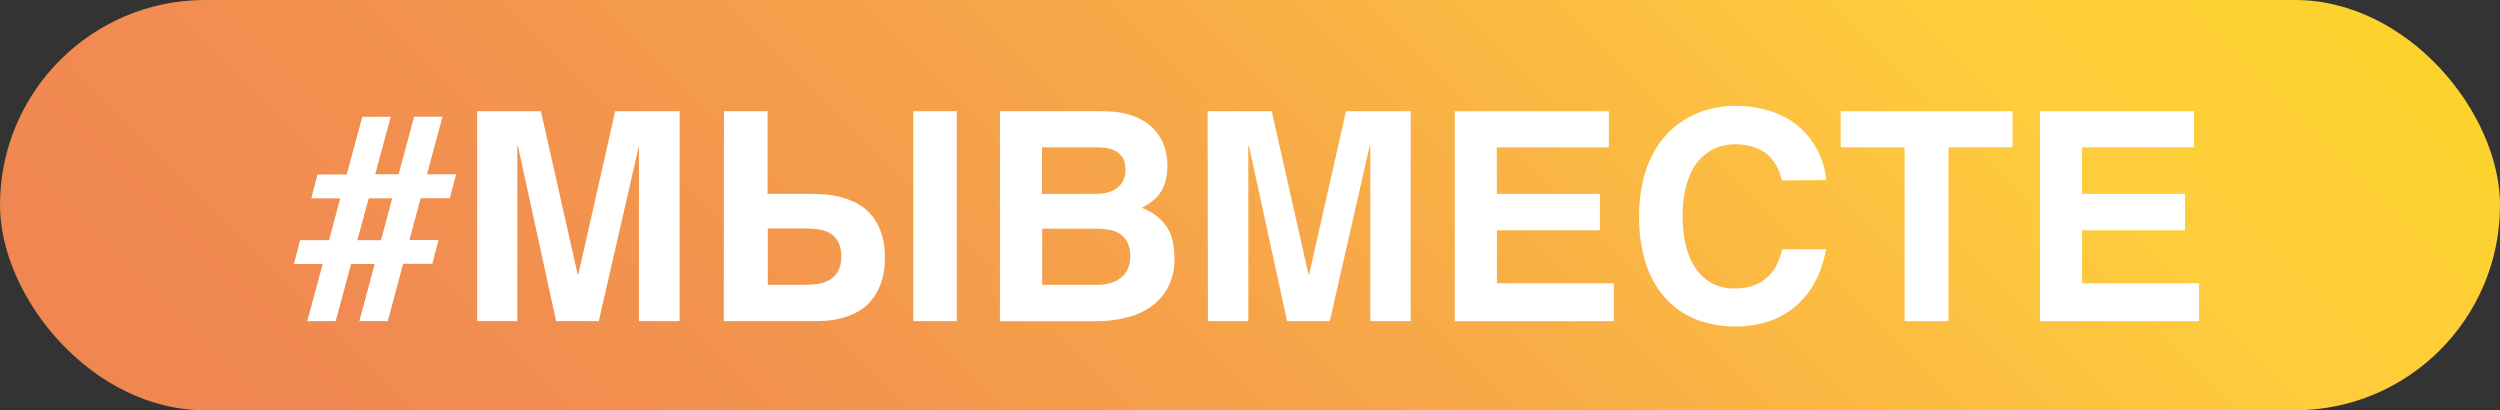
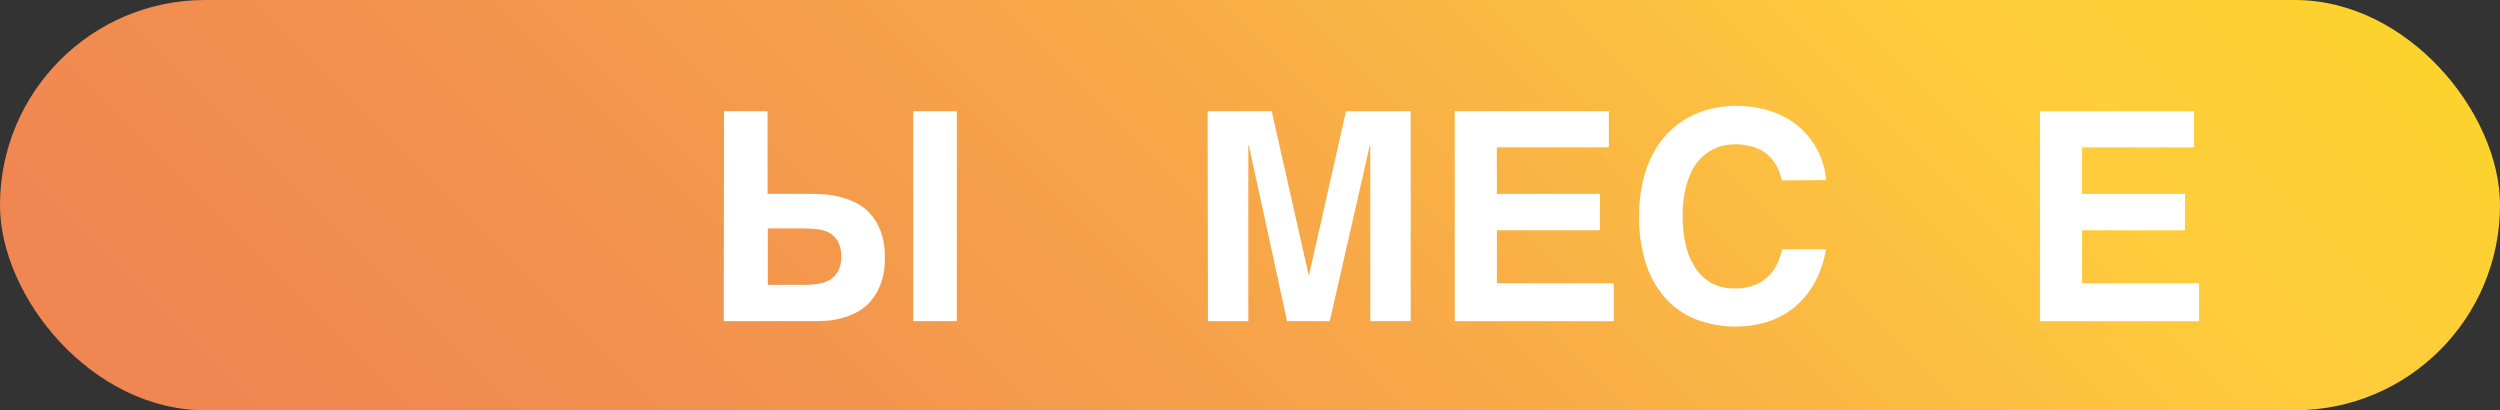
<svg xmlns="http://www.w3.org/2000/svg" width="195" height="32" viewBox="0 0 195 32" fill="none">
  <rect x="0" y="0" width="195" height="32" fill="#333333" stroke="none" />
  <g clip-path="url(#clip0_4575_122526)">
    <path d="M230.175 -8.63L213.219 -11.373L195.209 -42.562L156.967 -20.48L44.903 -38.626L140.204 -10.8L139.937 -10.65L140.282 -10.053H61.67L46.515 -36.3L-21.912 3.204L17.593 71.632L64.37 44.622H212.141V21.36L224.976 13.947L226.447 14.379L226.675 12.967L227.122 12.709L226.806 12.161L230.175 -8.63Z" fill="url(#paint0_linear_4575_122526)" />
-     <path d="M23.408 18.734H25.666L26.539 15.471H24.282L24.767 13.607H27.044L28.258 9.112H30.476L29.267 13.593H31.093L32.301 9.098H34.515L33.306 13.593H35.573L35.088 15.457H32.811L31.937 18.719H34.204L33.719 20.578H31.442L30.248 25.049H28.03L29.224 20.593H27.384L26.185 25.049H23.966L25.17 20.593H22.923L23.408 18.734ZM29.719 18.734L30.593 15.471H28.758L27.874 18.734H29.719Z" fill="white" />
-     <path d="M37.19 8.676H42.19L45.063 21.419H45.107L47.986 8.676H53.01V25.05H49.84V11.36L46.704 25.05H43.379L40.393 11.36H40.35V25.05H37.219V8.676H37.19Z" fill="white" />
    <path d="M56.472 8.676H59.87V15.122H63.132C63.374 15.122 63.69 15.122 64.073 15.147C64.488 15.165 64.901 15.219 65.306 15.307C65.758 15.406 66.198 15.554 66.617 15.749C67.066 15.952 67.472 16.241 67.811 16.598C68.192 17.003 68.487 17.48 68.68 18.001C68.923 18.674 69.037 19.387 69.015 20.103C69.037 20.812 68.924 21.519 68.68 22.186C68.488 22.701 68.2 23.175 67.831 23.584C67.508 23.938 67.119 24.225 66.685 24.428C66.293 24.619 65.881 24.765 65.457 24.865C65.098 24.95 64.733 25.003 64.365 25.025C64.035 25.025 63.792 25.05 63.637 25.05H56.452L56.472 8.676ZM59.87 22.22H62.782C63.107 22.218 63.431 22.195 63.753 22.151C64.072 22.109 64.381 22.011 64.666 21.86C64.95 21.704 65.186 21.474 65.35 21.195C65.544 20.835 65.636 20.429 65.617 20.02C65.639 19.601 65.548 19.184 65.355 18.812C65.192 18.533 64.955 18.304 64.671 18.151C64.369 17.995 64.039 17.901 63.7 17.875C63.347 17.836 62.992 17.816 62.637 17.817H59.889V22.22H59.87ZM71.234 8.676H74.632V25.05H71.234V8.676Z" fill="white" />
-     <path d="M77.996 8.676H86.025C86.62 8.668 87.213 8.732 87.792 8.866C88.255 8.973 88.699 9.147 89.113 9.38C89.776 9.755 90.311 10.322 90.647 11.007C90.792 11.306 90.898 11.622 90.962 11.948C91.024 12.249 91.056 12.554 91.059 12.861C91.062 13.236 91.025 13.61 90.948 13.977C90.88 14.295 90.762 14.6 90.598 14.88C90.435 15.159 90.225 15.407 89.977 15.613C89.696 15.848 89.388 16.049 89.059 16.21C89.549 16.386 90.001 16.651 90.394 16.992C90.707 17.267 90.969 17.596 91.166 17.963C91.34 18.308 91.459 18.678 91.52 19.06C91.579 19.418 91.61 19.78 91.613 20.142C91.628 20.868 91.48 21.588 91.181 22.249C90.899 22.852 90.478 23.38 89.952 23.788C89.374 24.227 88.714 24.547 88.011 24.73C87.193 24.954 86.349 25.063 85.501 25.055H77.996V8.676ZM81.278 15.123H85.501C85.79 15.124 86.079 15.09 86.36 15.021C86.623 14.963 86.871 14.85 87.088 14.691C87.302 14.54 87.477 14.341 87.598 14.108C87.729 13.841 87.793 13.547 87.787 13.249C87.796 12.952 87.738 12.657 87.618 12.385C87.505 12.167 87.338 11.981 87.132 11.846C86.919 11.71 86.682 11.616 86.433 11.57C86.155 11.516 85.872 11.49 85.588 11.492H81.273V15.123H81.278ZM81.278 22.22H85.545C85.897 22.224 86.249 22.178 86.588 22.084C86.889 22.006 87.171 21.869 87.418 21.681C87.655 21.499 87.842 21.261 87.962 20.987C88.099 20.682 88.167 20.351 88.161 20.016C88.177 19.623 88.097 19.231 87.928 18.875C87.784 18.606 87.571 18.378 87.312 18.215C87.047 18.052 86.751 17.948 86.443 17.91C86.121 17.861 85.797 17.837 85.472 17.837H81.292V22.235L81.278 22.22Z" fill="white" />
-     <path d="M94.194 8.676H99.194L102.068 21.419H102.112L104.986 8.676H110.034V25.05H106.884V11.36H106.84L103.723 25.05H100.393L97.413 11.36H97.369V25.05H94.219L94.194 8.676Z" fill="white" />
+     <path d="M94.194 8.676H99.194L102.068 21.419H102.112L104.986 8.676H110.034V25.05H106.884V11.36H106.84L103.723 25.05H100.393L97.413 11.36H97.369V25.05H94.219L94.194 8.676" fill="white" />
    <path d="M113.472 8.676H125.491V11.491H116.753V15.122H124.792V17.962H116.758V22.093H125.879V25.054H113.472V8.676Z" fill="white" />
    <path d="M139.001 14.078C138.957 13.918 138.899 13.743 138.836 13.539C138.765 13.326 138.674 13.119 138.564 12.923C138.443 12.702 138.297 12.497 138.127 12.311C137.94 12.1 137.721 11.919 137.477 11.777C137.187 11.605 136.873 11.477 136.545 11.399C136.125 11.295 135.695 11.246 135.263 11.253C135.015 11.256 134.768 11.282 134.525 11.331C134.223 11.389 133.931 11.489 133.656 11.627C133.337 11.788 133.041 11.992 132.778 12.233C132.463 12.524 132.202 12.867 132.006 13.248C131.758 13.729 131.573 14.239 131.457 14.767C131.304 15.462 131.234 16.173 131.248 16.884C131.236 17.684 131.329 18.482 131.525 19.258C131.68 19.893 131.952 20.494 132.326 21.029C132.659 21.498 133.103 21.878 133.618 22.133C134.133 22.389 134.703 22.514 135.278 22.496C135.883 22.518 136.485 22.404 137.04 22.161C137.449 21.971 137.814 21.698 138.113 21.36C138.372 21.062 138.577 20.722 138.719 20.355C138.855 20.005 138.957 19.699 139.03 19.442H142.428C142.276 20.378 141.964 21.282 141.506 22.112C141.104 22.831 140.57 23.468 139.933 23.991C139.316 24.488 138.611 24.864 137.855 25.102C135.986 25.666 133.982 25.582 132.166 24.864C131.252 24.477 130.44 23.884 129.792 23.131C129.126 22.336 128.63 21.413 128.336 20.418C127.993 19.267 127.829 18.07 127.85 16.869C127.841 15.947 127.939 15.027 128.142 14.127C128.315 13.369 128.588 12.638 128.952 11.952C129.574 10.77 130.529 9.798 131.7 9.156C132.248 8.856 132.834 8.633 133.443 8.491C134.043 8.34 134.659 8.26 135.278 8.253C136.078 8.242 136.875 8.335 137.651 8.53C138.287 8.697 138.898 8.948 139.467 9.277C139.959 9.568 140.407 9.928 140.797 10.345C141.146 10.722 141.449 11.139 141.7 11.588C141.926 11.992 142.102 12.422 142.224 12.869C142.334 13.253 142.406 13.646 142.438 14.044L139.001 14.078Z" fill="white" />
-     <path d="M143.574 8.676H156.982V11.491H151.982V25.05H148.56V11.491H143.574V8.676Z" fill="white" />
    <path d="M159.116 8.676H171.136V11.491H162.398V15.122H170.432V17.962H162.403V22.093H171.524V25.054H159.116V8.676Z" fill="white" />
  </g>
  <defs>
    <linearGradient id="paint0_linear_4575_122526" x1="178.918" y1="-59.888" x2="32.496" y2="86.535" gradientUnits="userSpaceOnUse">
      <stop stop-color="#F2E500" />
      <stop offset="0.11" stop-color="#F8DA1C" />
      <stop offset="0.22" stop-color="#FDD033" />
      <stop offset="0.3" stop-color="#FFCD3C" />
      <stop offset="0.53" stop-color="#F7A848" />
      <stop offset="0.74" stop-color="#F2904F" />
      <stop offset="0.86" stop-color="#F08752" />
    </linearGradient>
    <clipPath id="clip0_4575_122526">
      <rect width="195" height="32" rx="16" fill="white" />
    </clipPath>
  </defs>
</svg>